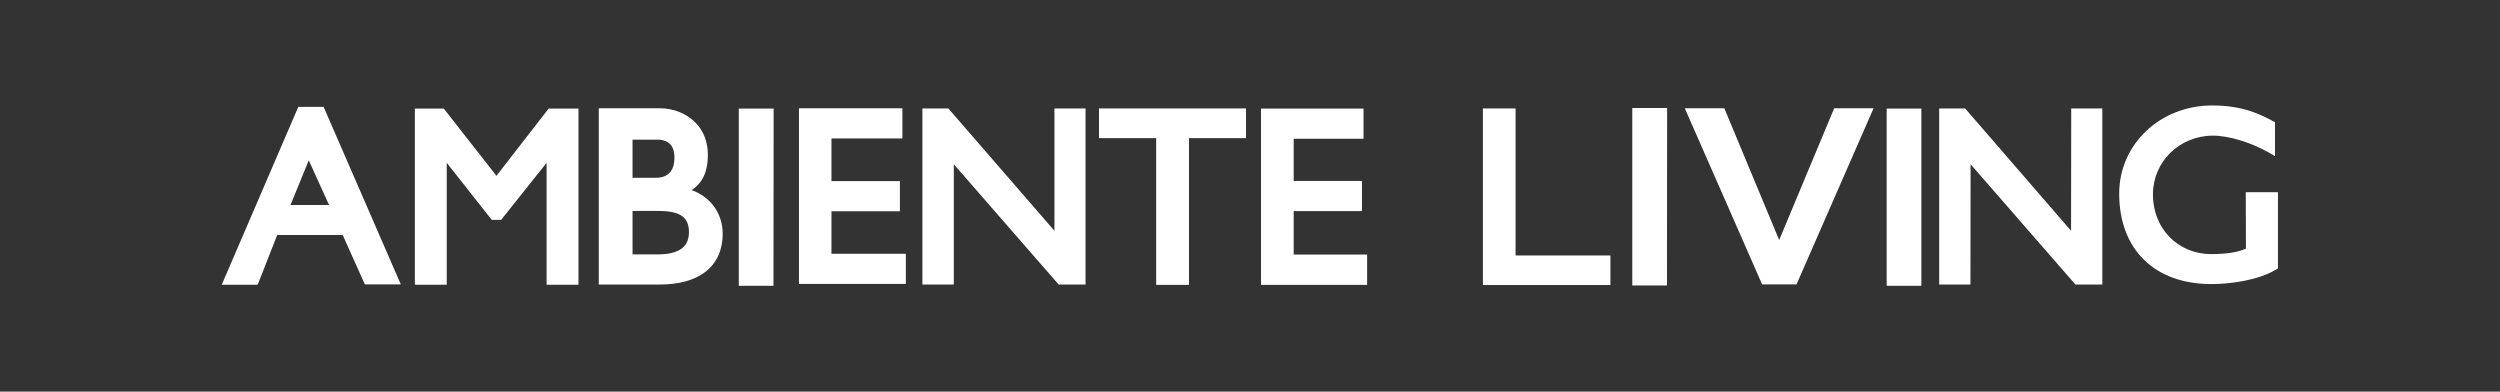
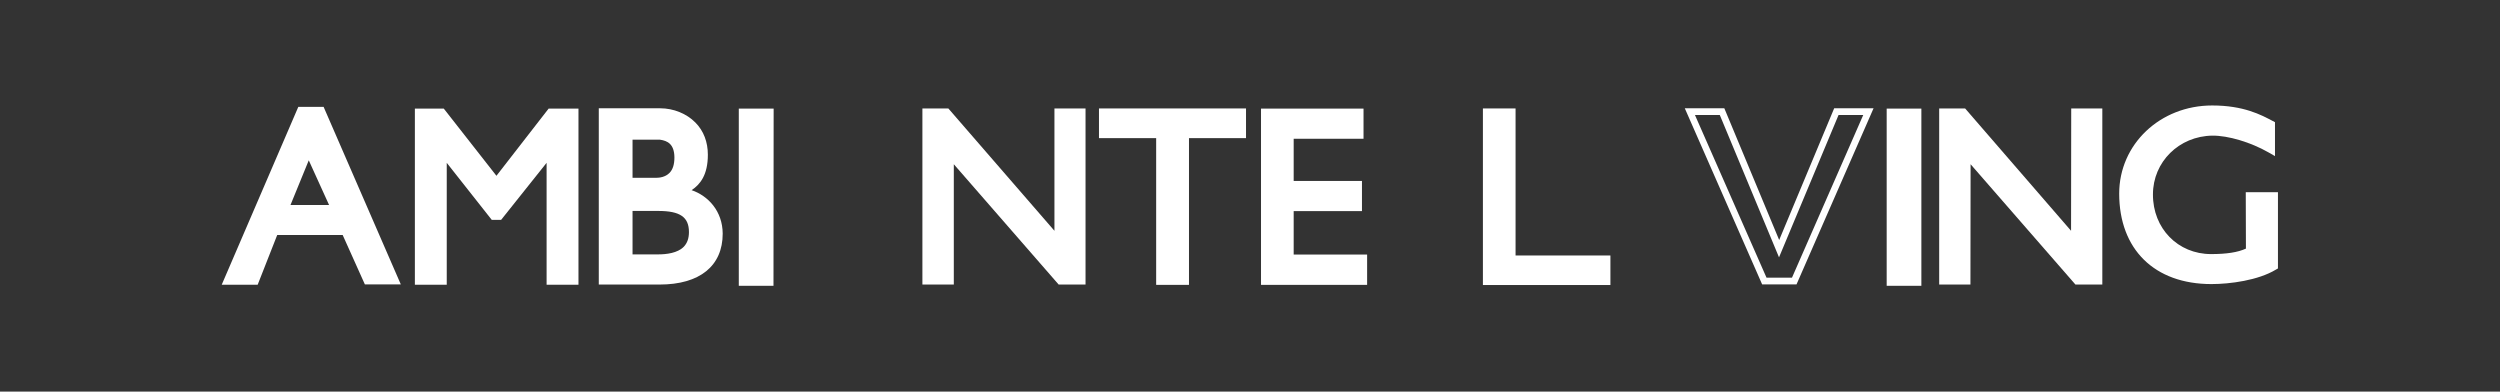
<svg xmlns="http://www.w3.org/2000/svg" version="1.1" id="Capa_1" x="0px" y="0px" viewBox="0 0 1599.9 250.6" style="enable-background:new 0 0 1599.9 250.6;" xml:space="preserve">
  <rect x="0" y="0" width="1599.9" height="250.6" fill="#333333" stroke="none" />
  <style type="text/css">
	.st0{fill:#FFF;}
</style>
  <g>
    <path class="st0" d="M1437.3,159.1c-5.2,2.4-12.5,3.5-22.3,3.5c-21.2,0-37.3-16.4-37.2-38.2c0-20.8,16.7-37.3,38-37.6   c10.1-0.1,24.5,4.2,35.9,10.7l4.2,2.4l0-21.7l-1.5-0.8c-7.4-3.9-18.5-9.9-38.7-9.9c-33.3,0-59.5,24.8-59.5,56.4   c0,35.7,22.6,57.9,59,57.9c12,0,29.9-2.4,41.2-9.2l1.4-0.8l0-48.8l-20.6,0L1437.3,159.1z" />
    <path class="st0" d="M190.9,68.4l-49,113.8l23,0l12.5-31.8l41.9,0l14.2,31.6l23,0L207.1,68.4L190.9,68.4z M210.6,131.2l-24.7,0   l11.7-28.6L210.6,131.2z" />
    <polygon class="st0" points="317.7,112.5 284,69.5 265.5,69.5 265.5,182.2 285.9,182.2 285.9,104.2 314.7,140.7 320.7,140.7    349.8,104.2 349.8,182.2 370.2,182.2 370.2,69.5 351.1,69.5  " />
    <path class="st0" d="M442.6,121.7C448.1,118,453,112,453,99c0-8.1-2.7-15.3-8-20.6c-5.6-5.7-14-9.1-22.5-9.1l-39.3,0l0,112.8   l38.9,0c25.7,0,40.4-11.9,40.4-32.6C462.4,135.1,453.2,125.3,442.6,121.7z M428.4,110.7c-2.6,2.6-6.2,3.1-8.7,3.1l-14.9,0l0-24.4   l17.6,0c4.7,0.7,9.1,2.7,9.2,11.3C431.6,105.2,430.6,108.5,428.4,110.7z M404.8,135l16.5,0c13.9,0,19.6,3.9,19.6,13.5   c0,4-1.1,7.1-3.3,9.4c-4,4.1-11.2,4.9-16.5,4.9l-16.3,0L404.8,135z" />
    <polygon class="st0" points="472.8,182.9 495,182.9 495.1,69.5 472.8,69.5  " />
-     <polygon class="st0" points="1044.6,182.7 1066.8,182.7 1066.9,69.1 1044.6,69.1  " />
    <polygon class="st0" points="1207.4,182.9 1229.6,182.9 1229.6,69.5 1207.4,69.5  " />
-     <polygon class="st0" points="532.1,135.2 575.9,135.2 575.9,115.9 532.1,115.9 532.1,88.6 577.5,88.6 577.5,69.3 511.3,69.3    511.3,181.7 579.7,181.7 579.7,162.4 532.1,162.4  " />
    <polygon class="st0" points="674.8,147.7 606.9,69.4 590.3,69.4 590.3,182.1 610.4,182.1 610.4,105.1 677.5,182.1 694.7,182.1    694.7,69.4 674.8,69.4  " />
    <polygon class="st0" points="1325.4,147.7 1257.6,69.4 1241,69.4 1241,182.1 1261,182.1 1261.1,105.1 1328.2,182.1 1345.4,182.1    1345.4,69.4 1325.5,69.4  " />
    <polygon class="st0" points="703.3,88.4 739.9,88.4 739.9,182.3 760.9,182.3 760.9,88.4 797.4,88.4 797.4,69.4 703.3,69.4  " />
    <polygon class="st0" points="827.9,135.1 871.6,135.1 871.6,115.8 827.9,115.8 827.9,88.8 872.6,88.8 872.6,69.5 807,69.5    807,182.3 874.9,182.3 874.9,162.9 827.9,162.9  " />
    <polygon class="st0" points="969.9,163.5 969.9,69.4 949,69.4 949,182.4 1030.6,182.4 1030.6,163.5  " />
    <g>
      <g>
-         <path class="st0" d="M1148.3,179.8h-19.2l-47.6-108.4h20.6l36.5,87.7l36.7-87.7h20.5L1148.3,179.8z" />
        <path class="st0" d="M1149.7,182h-22l-49.5-112.7h25.3l35.1,84.3l35.2-84.3h25.2L1149.7,182z M1130.5,177.7h16.3l45.6-104.1     h-15.8l-38.1,91.1l-37.9-91.1h-15.9L1130.5,177.7z" />
      </g>
    </g>
  </g>
</svg>